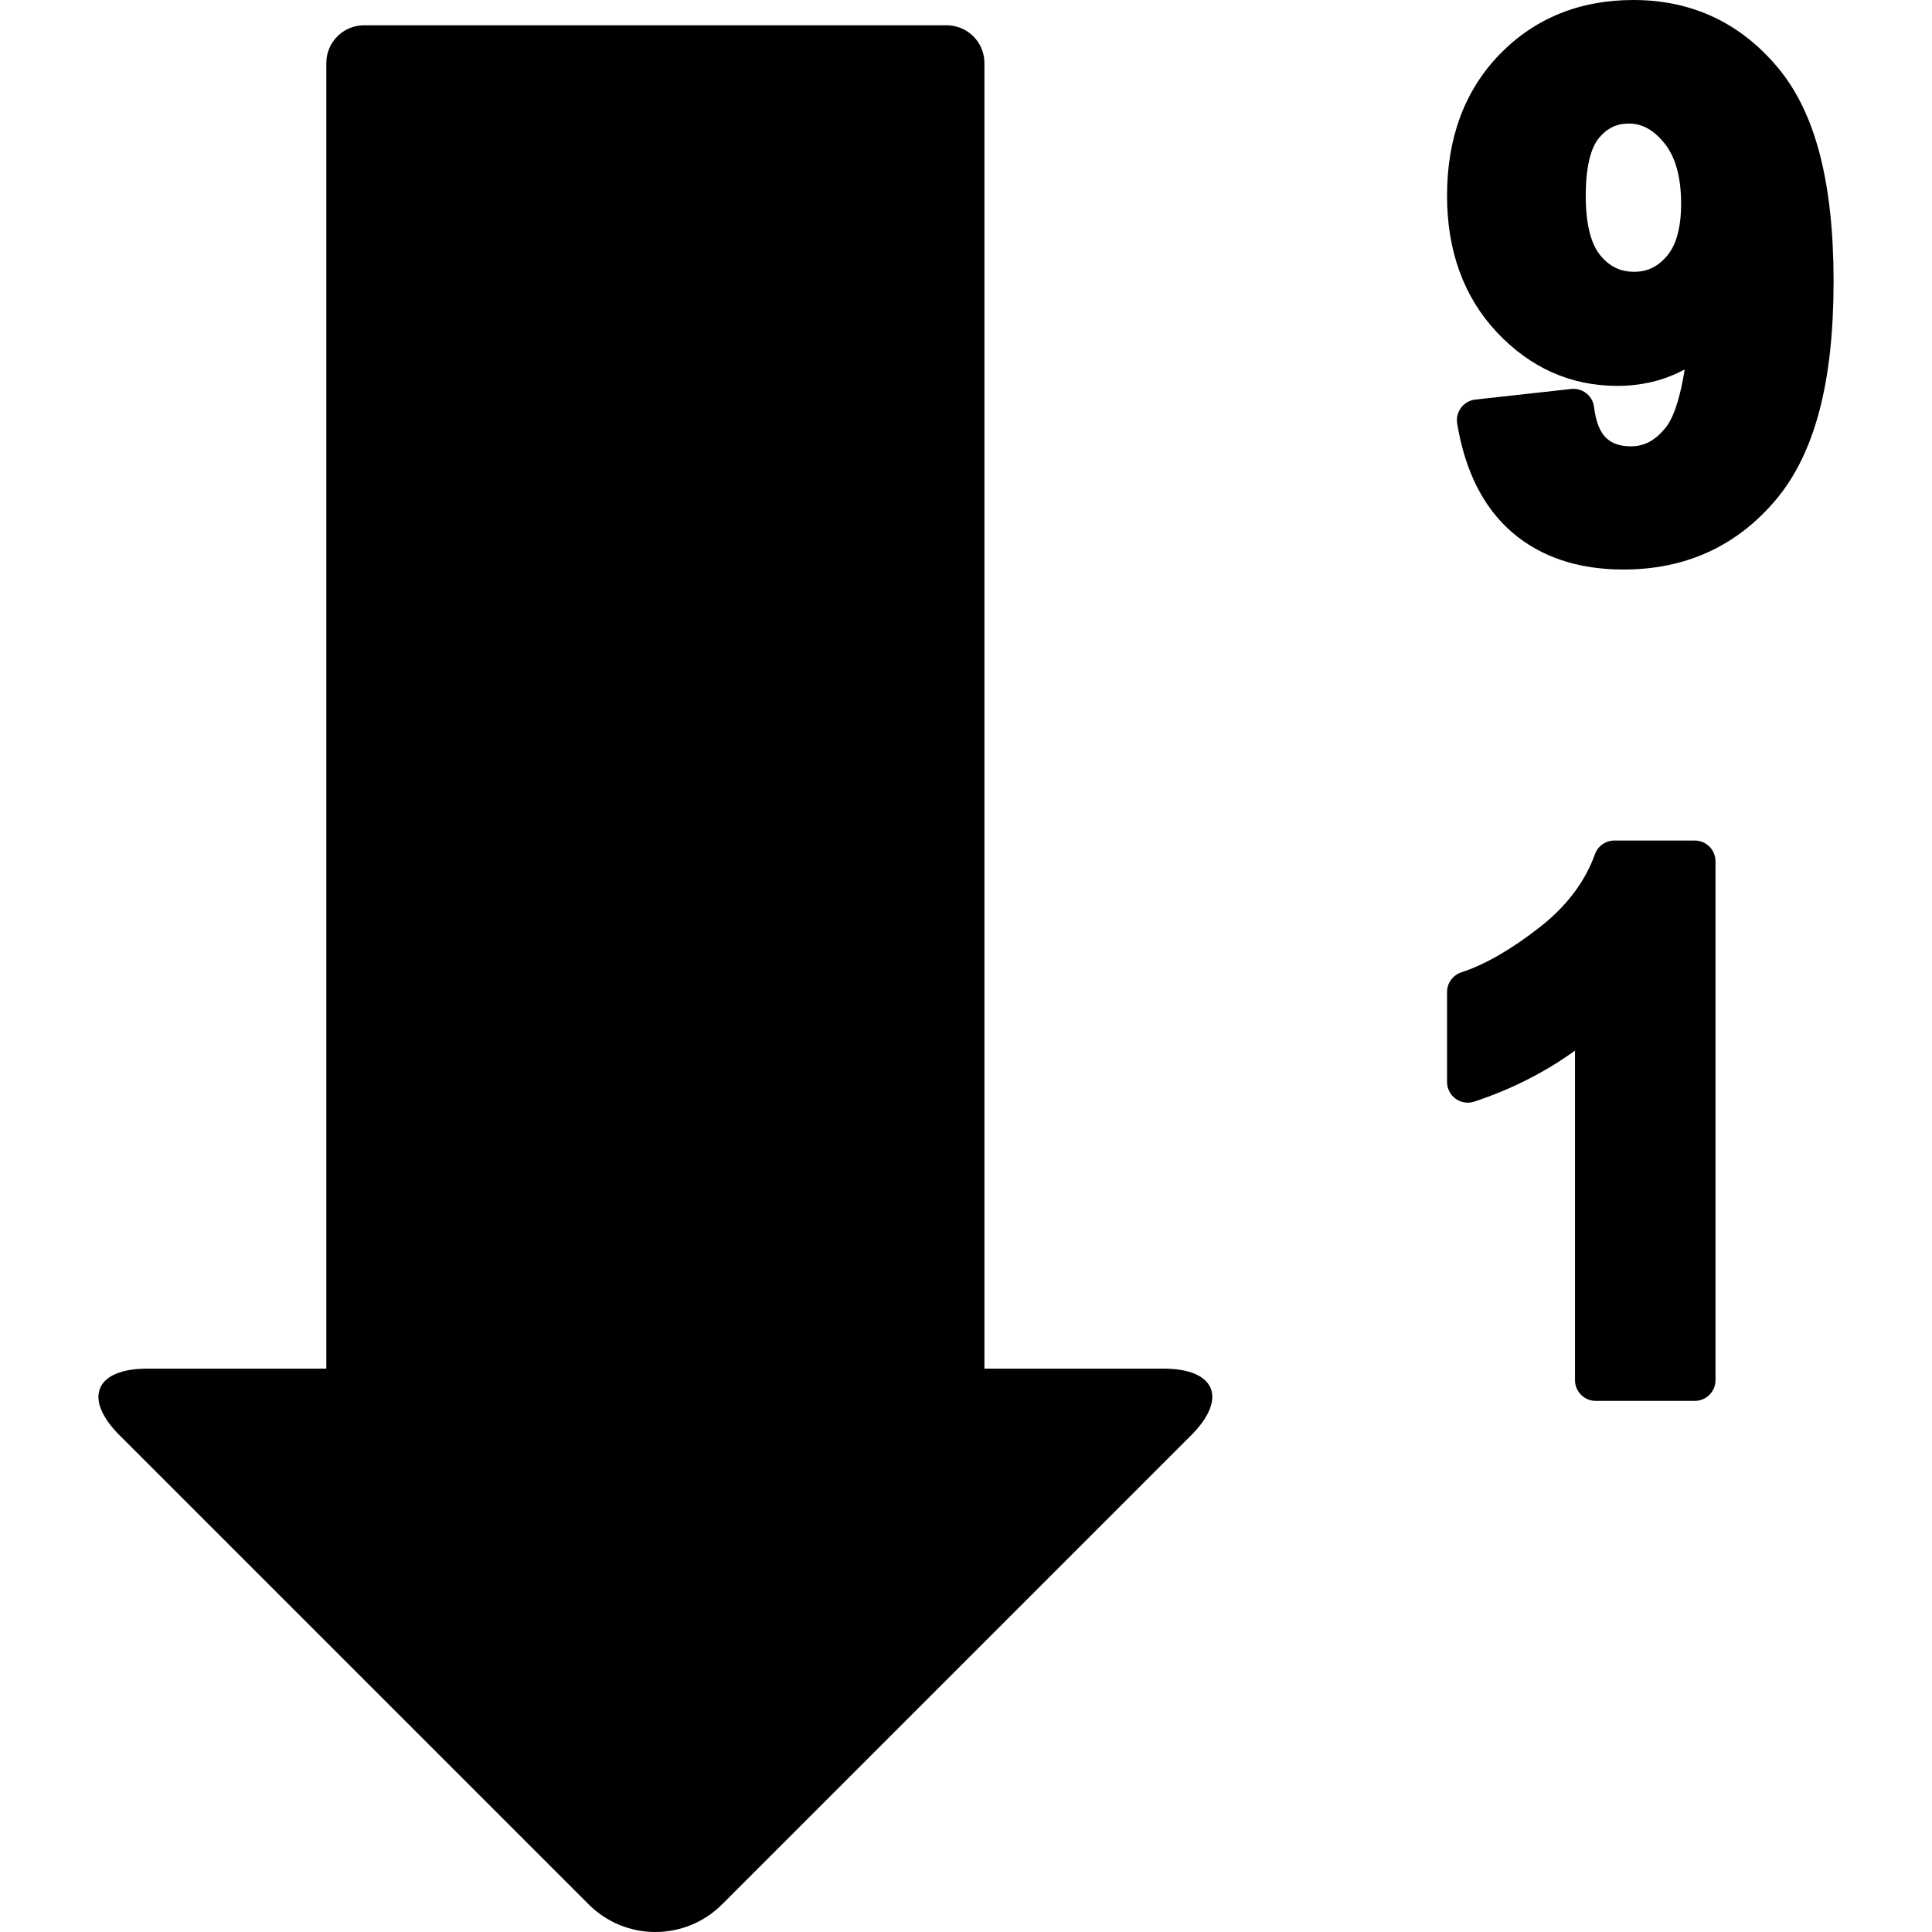
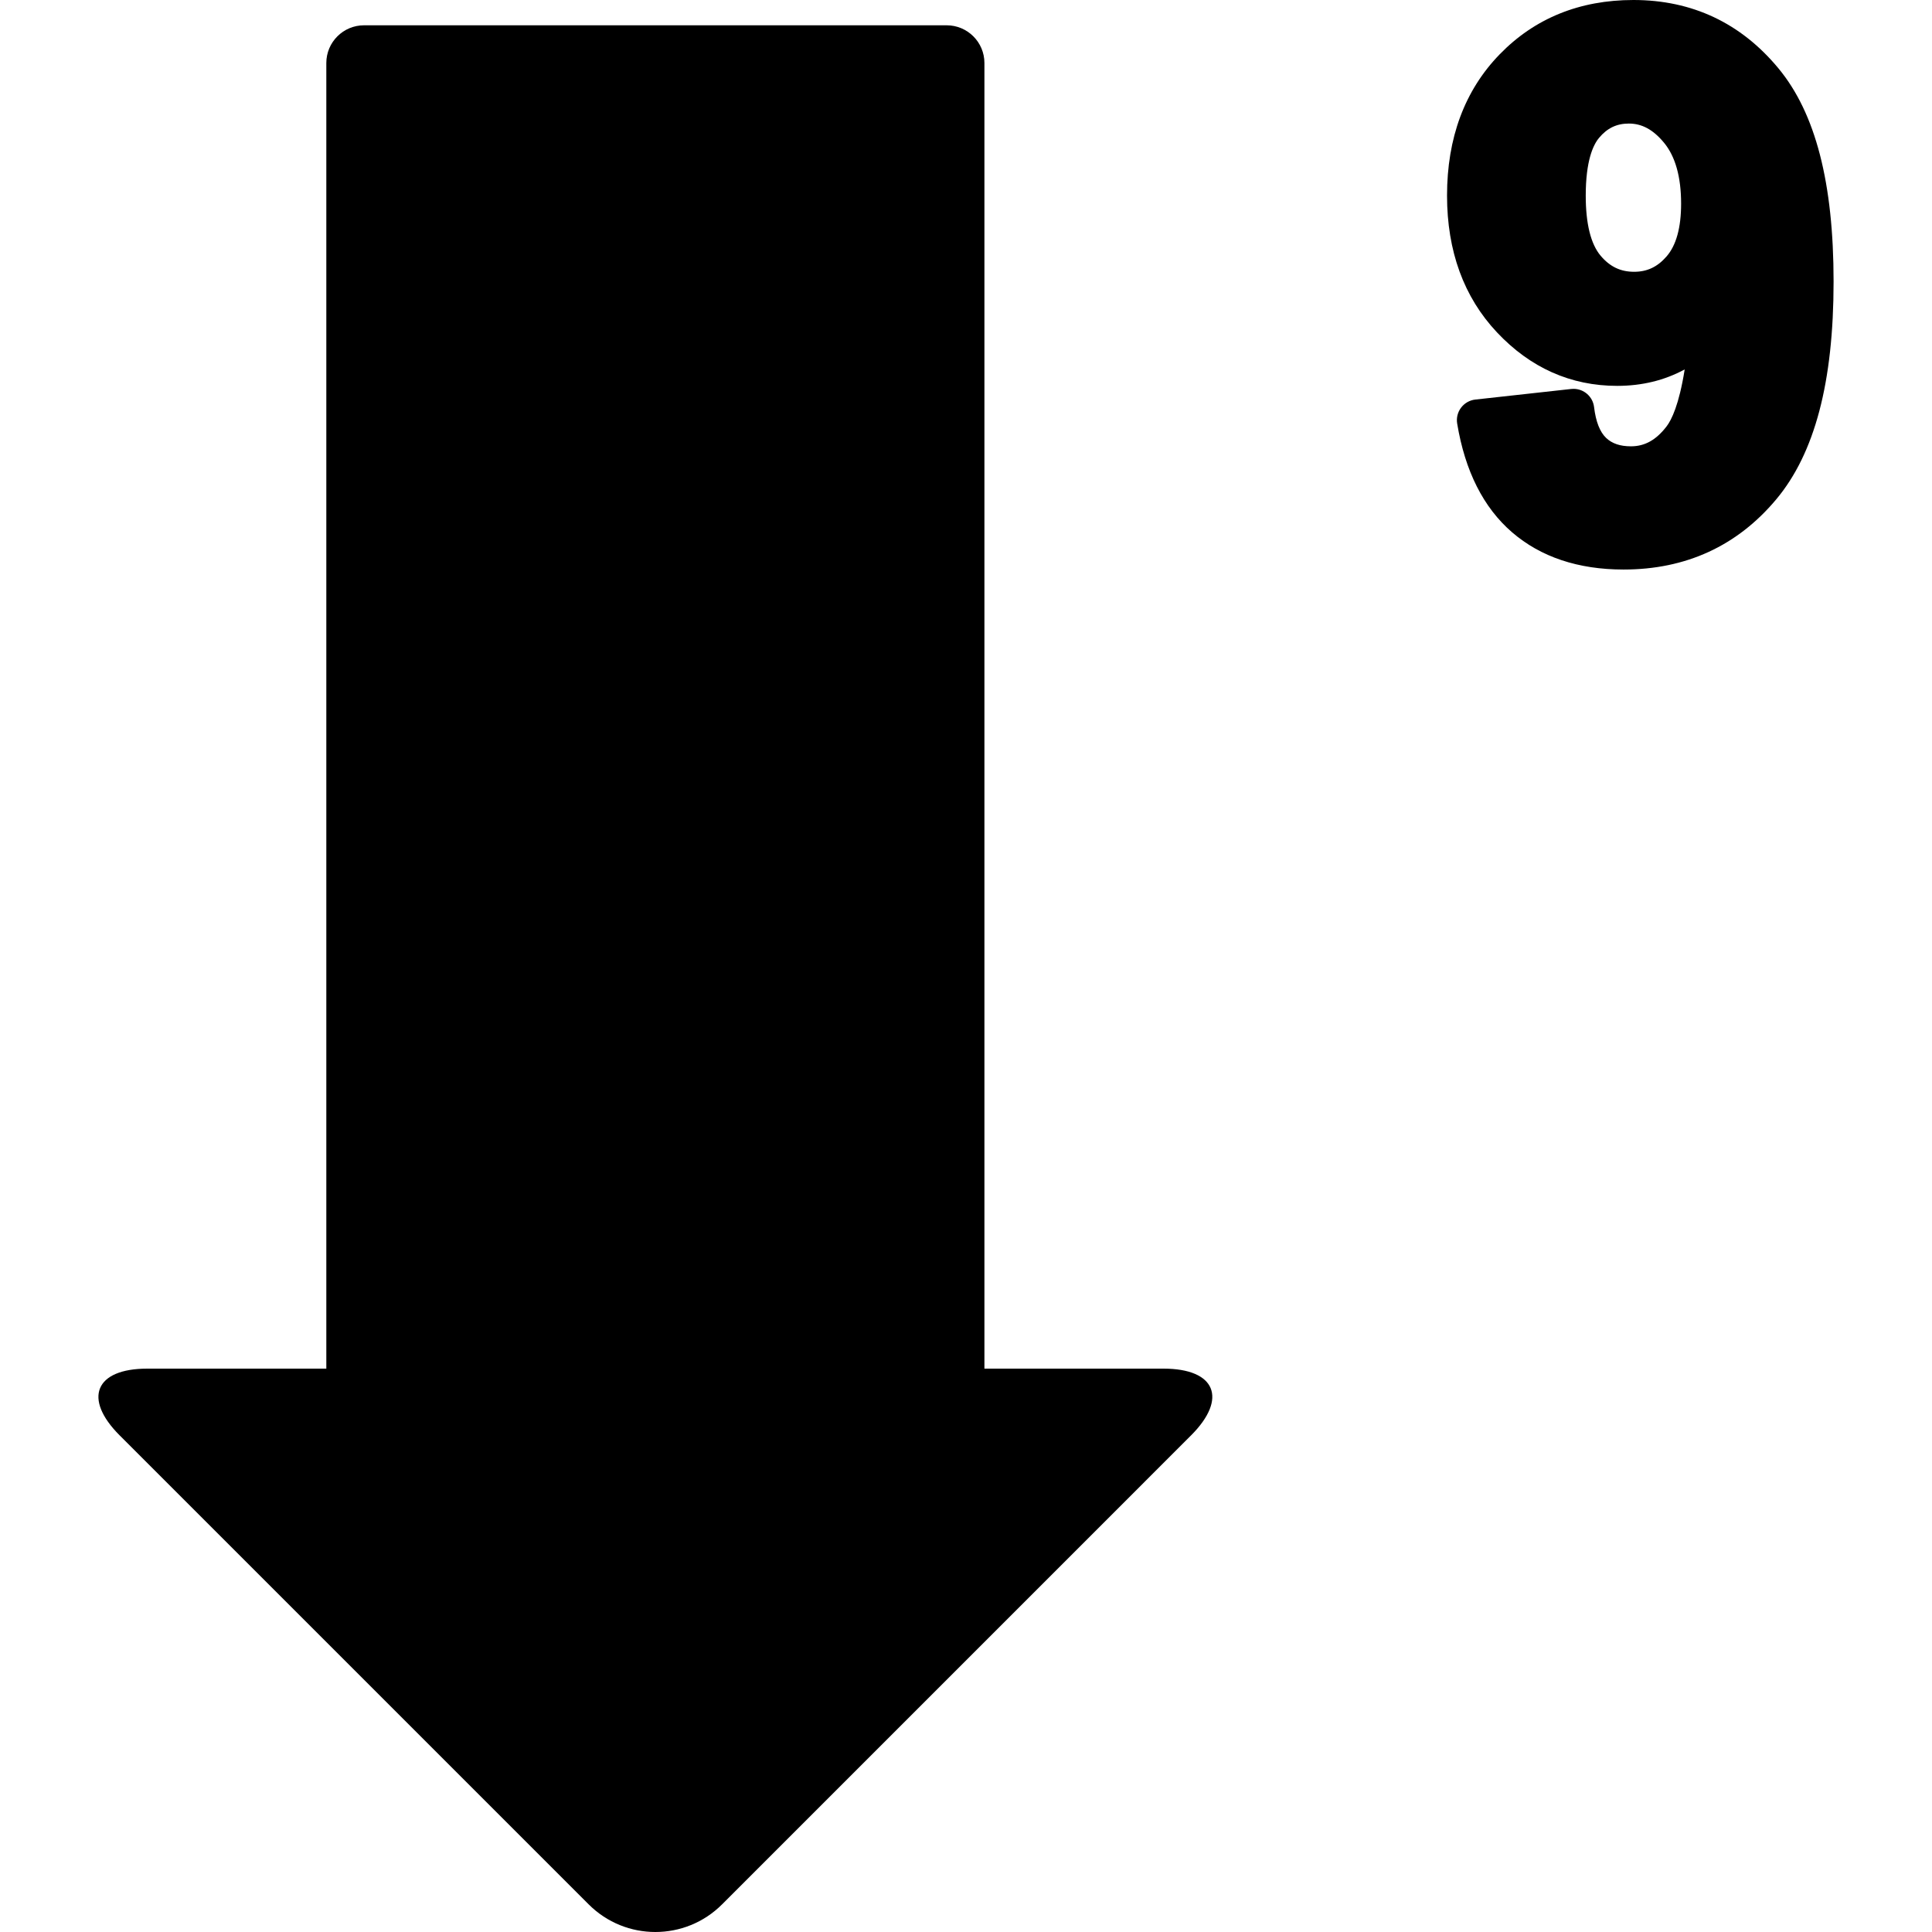
<svg xmlns="http://www.w3.org/2000/svg" fill="#000000" version="1.1" id="Capa_1" width="800px" height="800px" viewBox="0 0 570.809 570.809" xml:space="preserve">
  <g>
    <g>
      <path d="M343.743,404.361h-52.895V18.624c0-6.157-4.994-11.151-11.151-11.151H107.561c-6.157,0-11.15,4.994-11.15,11.151v385.738    H43.509c-15.392,0-19.052,8.824-8.164,19.712L173.92,562.643c10.887,10.888,28.531,10.888,39.419,0l138.568-138.569    C362.795,413.186,359.142,404.361,343.743,404.361z" />
-       <path d="M500.722,248.337h-23.746c-2.582,0-4.89,1.622-5.759,4.058c-2.919,8.152-8.451,15.441-16.438,21.659    c-8.354,6.512-16.107,10.961-23.035,13.231c-2.516,0.826-4.217,3.17-4.217,5.814v26.561c0,1.965,0.942,3.807,2.534,4.957    c1.059,0.765,2.312,1.163,3.586,1.163c0.643,0,1.291-0.104,1.915-0.307c10.888-3.592,20.857-8.641,29.774-15.061v97.362    c0,3.379,2.741,6.12,6.12,6.12h29.266c3.378,0,6.12-2.741,6.12-6.12V254.458C506.842,251.079,504.1,248.337,500.722,248.337z" />
      <path d="M482.594,0c-15.887,0-29.192,5.41-39.541,16.078c-10.306,10.618-15.526,24.651-15.526,41.708    c0,16.402,4.957,29.988,14.73,40.386c9.878,10.508,21.837,15.833,35.552,15.833c7.313,0,13.978-1.628,19.933-4.859    c-1.665,10.465-3.904,14.926-5.324,16.793c-3.085,4.039-6.433,5.924-10.551,5.924c-3.188,0-5.588-0.808-7.338-2.479    c-1.849-1.756-3.048-4.823-3.562-9.113c-0.373-3.103-3.011-5.386-6.07-5.386c-0.227,0-0.453,0.012-0.68,0.037l-28.329,3.127    c-1.671,0.184-3.189,1.047-4.205,2.387c-1.016,1.34-1.438,3.036-1.162,4.694c2.312,14.033,7.766,24.841,16.205,32.124    c8.471,7.313,19.56,11.016,32.956,11.016c18.415,0,33.593-6.977,45.104-20.734c11.402-13.623,16.946-34.67,16.946-64.34    c0-29.168-5.33-49.78-16.304-63.018C514.332,6.787,499.92,0,482.594,0z M472.447,40.723c2.405-2.876,5.202-4.217,8.794-4.217    c3.874,0,7.161,1.781,10.35,5.612c3.378,4.051,5.092,10.128,5.092,18.06c0,7.056-1.438,12.295-4.284,15.569    c-2.693,3.109-5.74,4.553-9.597,4.553c-4.026,0-7.172-1.512-9.901-4.749c-2.913-3.464-4.395-9.443-4.395-17.772    C468.512,47.565,470.654,42.865,472.447,40.723z" />
    </g>
  </g>
</svg>